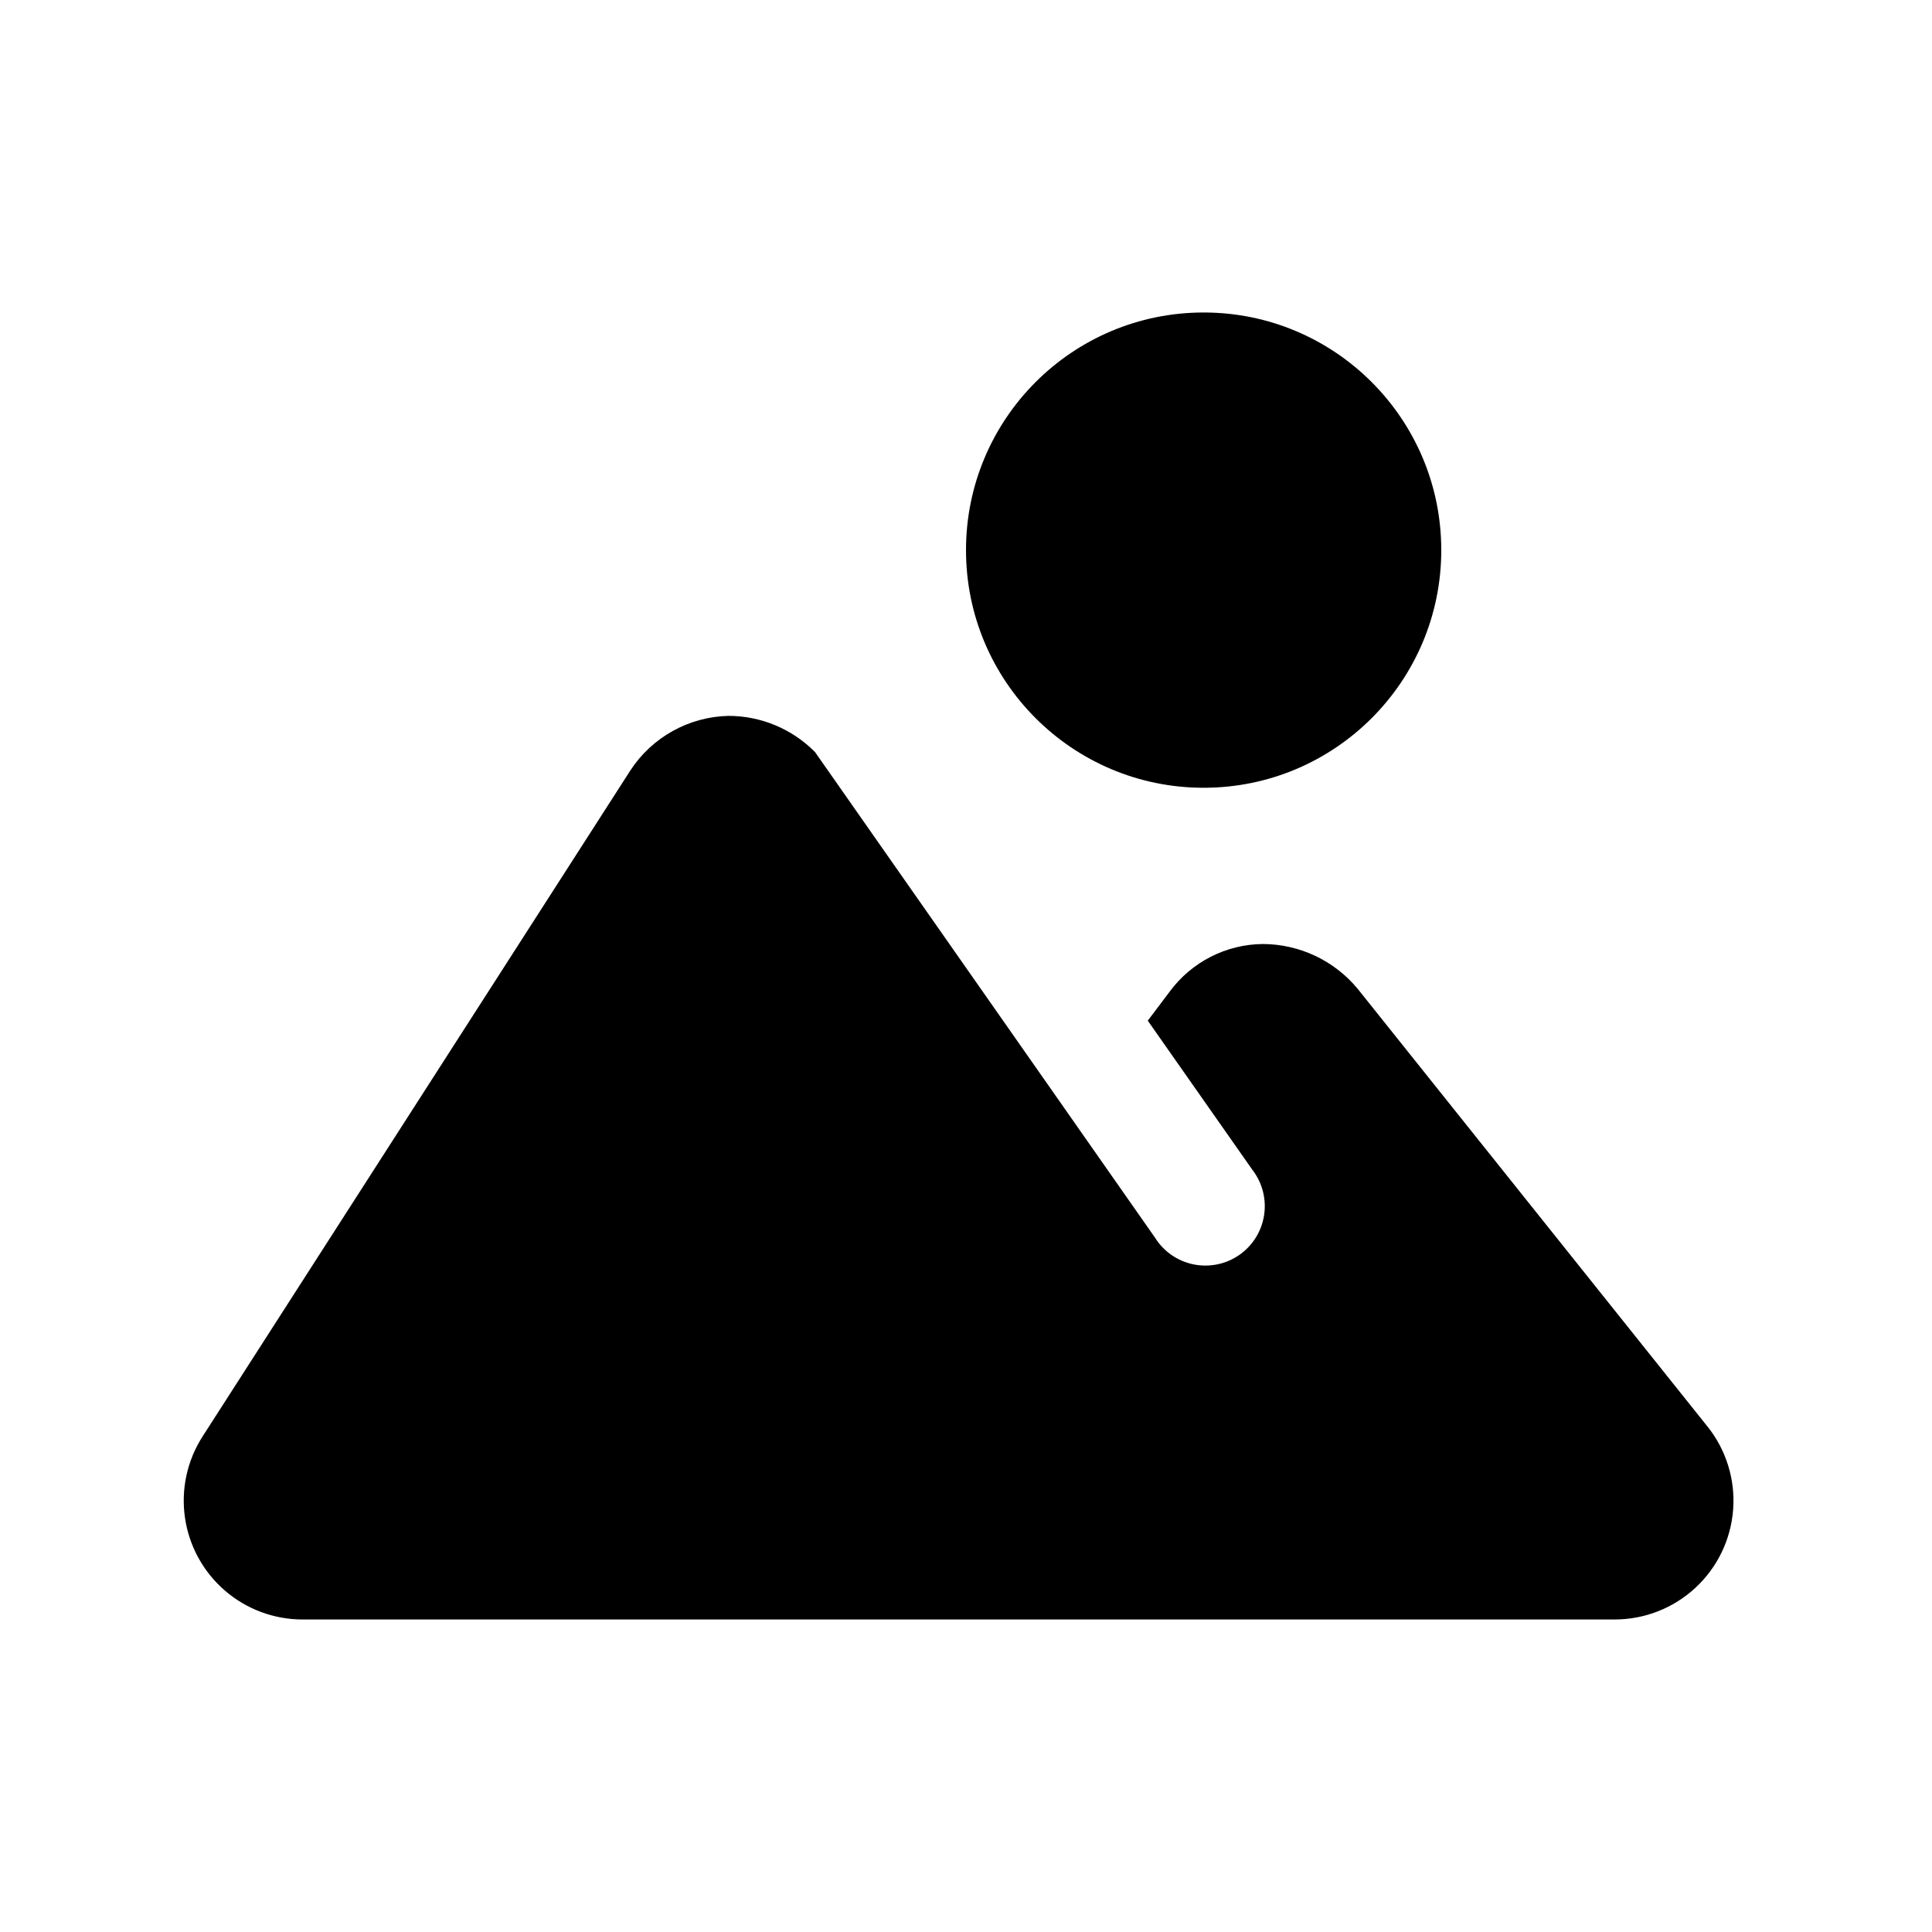
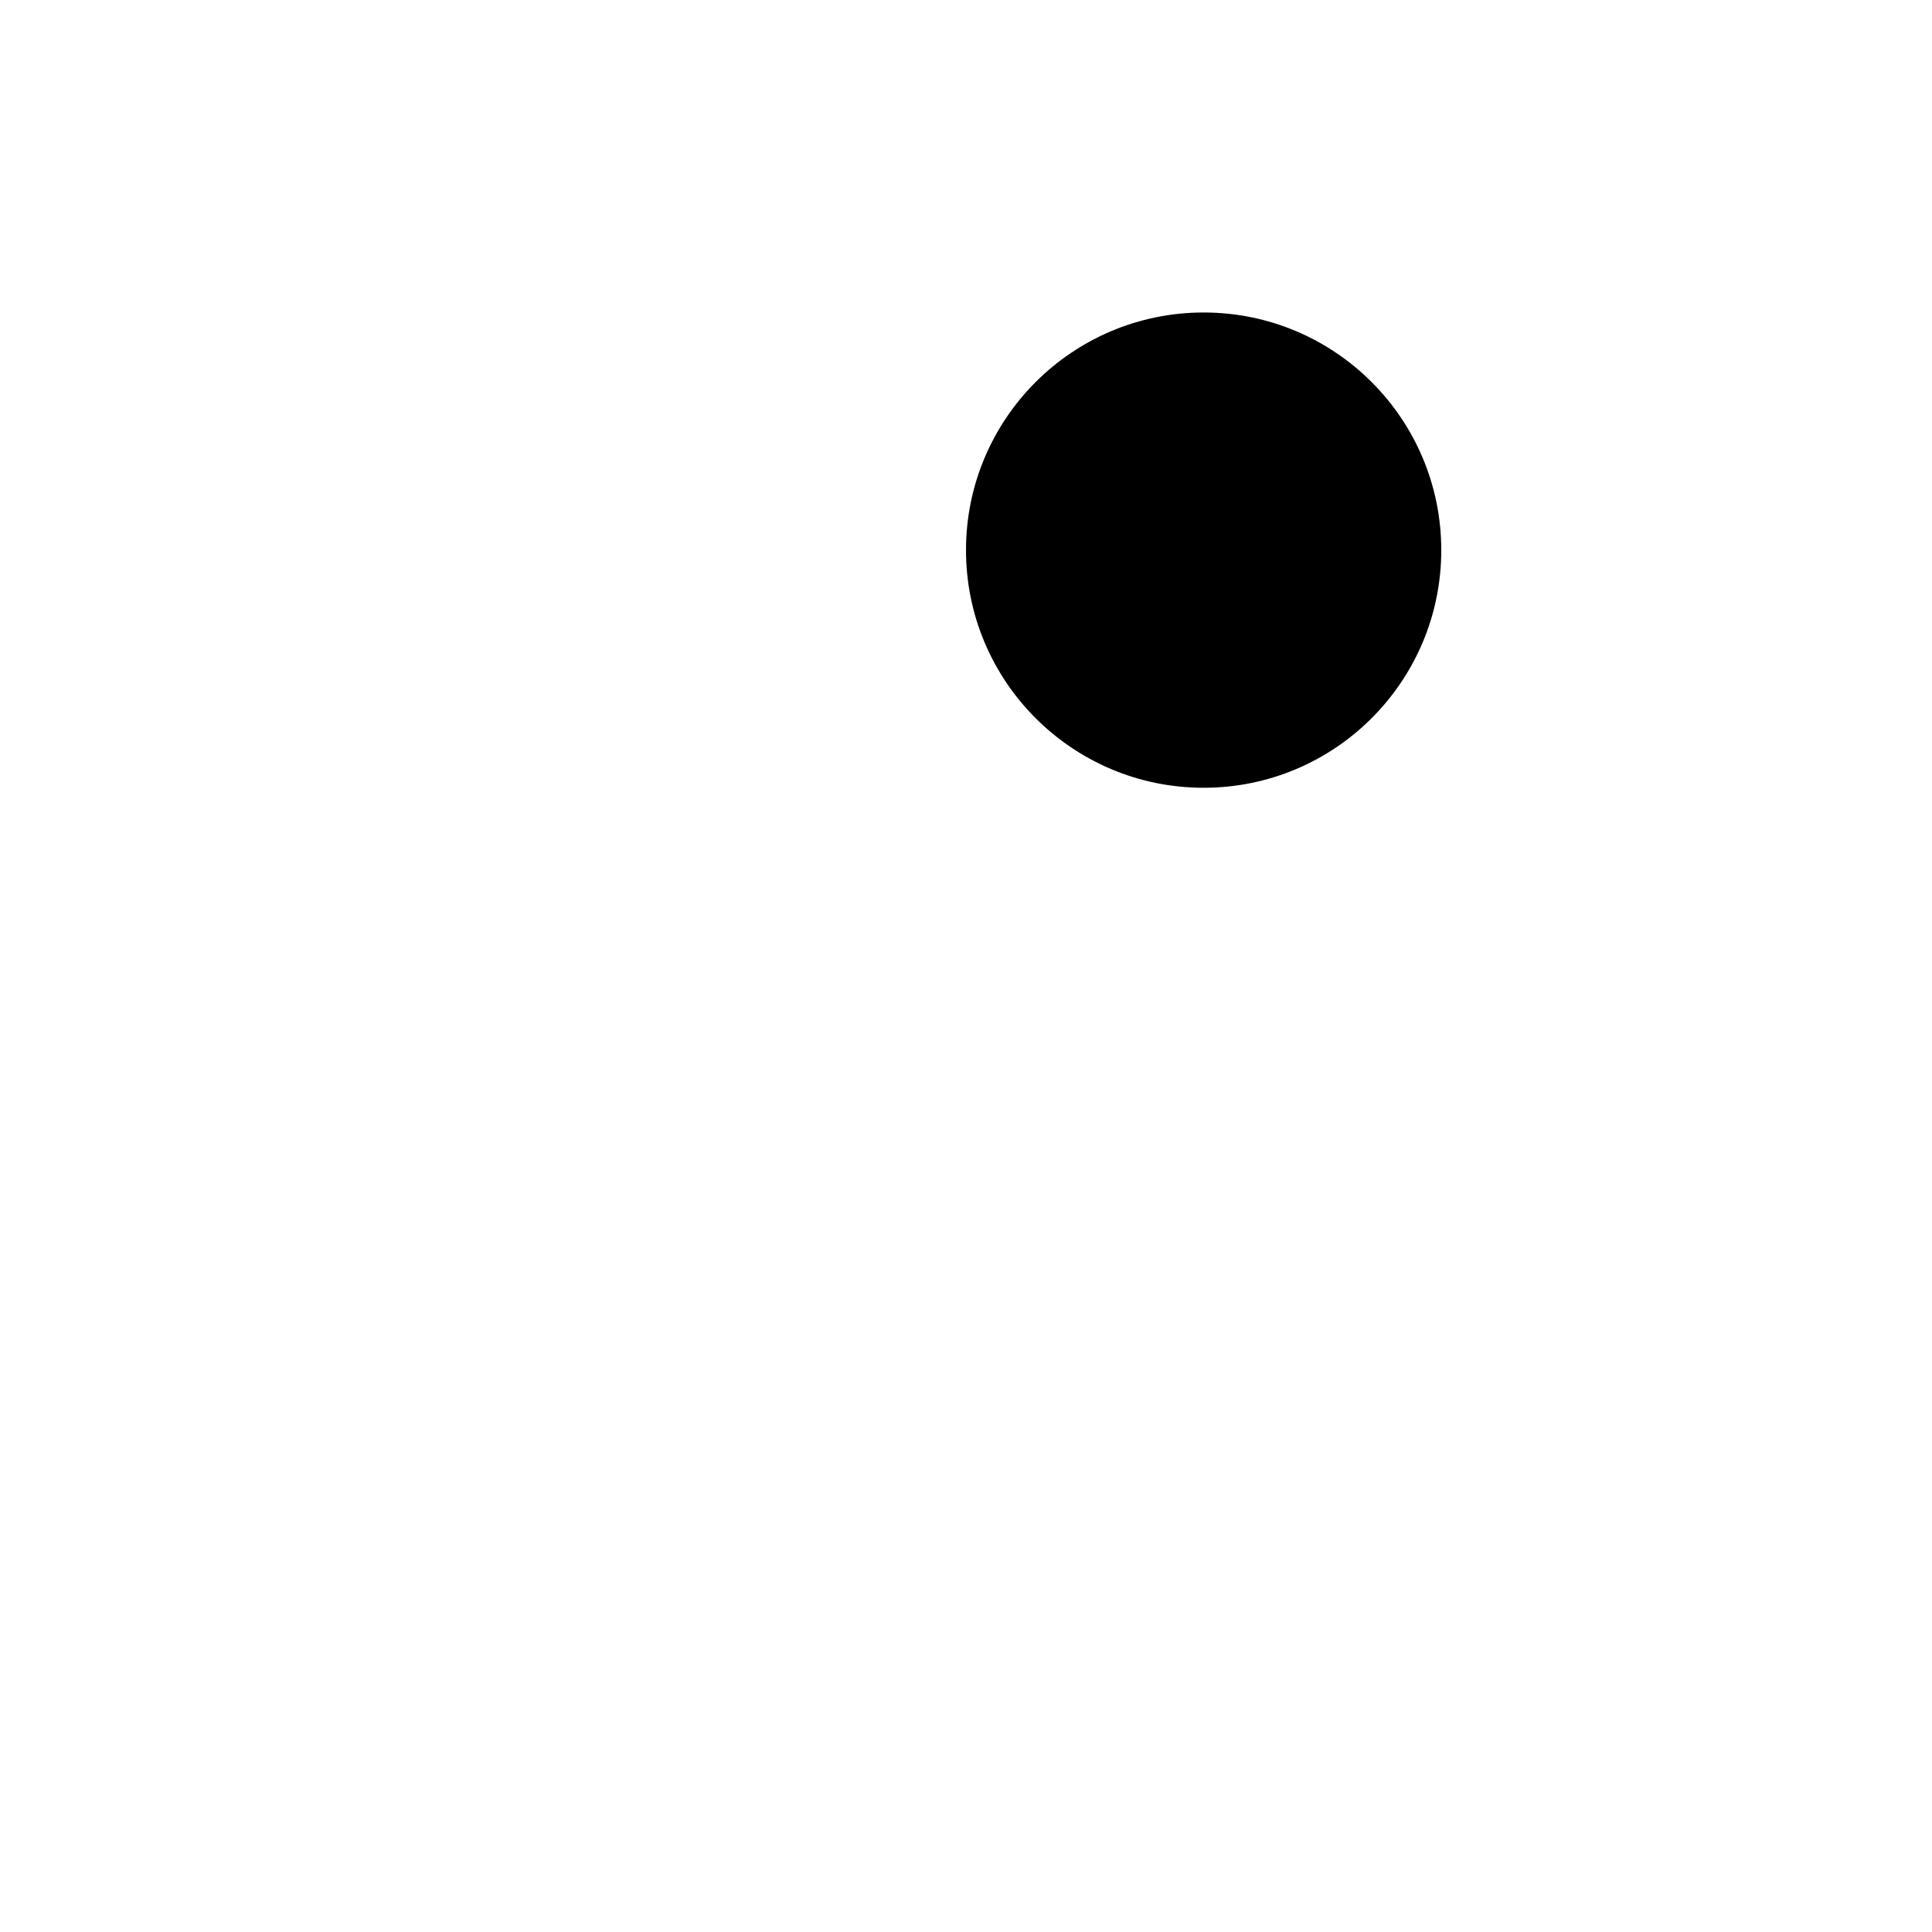
<svg xmlns="http://www.w3.org/2000/svg" fill="#000000" width="800px" height="800px" version="1.1" viewBox="144 144 512 512">
  <g>
-     <path d="m596.48 522.02-92.734-116.04c-6.191-7.438-15.352-11.758-25.031-11.809-9.762 0.074-18.922 4.742-24.719 12.598l-5.824 7.715 27.711 39.516c2.644 3.414 3.769 7.762 3.117 12.031-0.652 4.266-3.031 8.078-6.574 10.543-3.547 2.465-7.949 3.363-12.176 2.488-4.231-0.871-7.914-3.445-10.188-7.113l-90.059-128.63c-6.066-6.152-14.348-9.613-22.984-9.605-10.52 0.254-20.238 5.672-25.98 14.484l-113.36 176.49c-4.086 6.367-5.742 13.996-4.664 21.484 1.074 7.488 4.812 14.34 10.527 19.297 5.711 4.961 13.02 7.699 20.586 7.711h347.79c7.949-0.004 15.602-3.016 21.422-8.43 5.824-5.41 9.383-12.824 9.965-20.754 0.582-7.926-1.855-15.781-6.824-21.984z" />
    <path d="m525.95 289.79c0 34.781-28.195 62.977-62.973 62.977-34.781 0-62.977-28.195-62.977-62.977s28.195-62.977 62.977-62.977c34.777 0 62.973 28.195 62.973 62.977" />
  </g>
</svg>